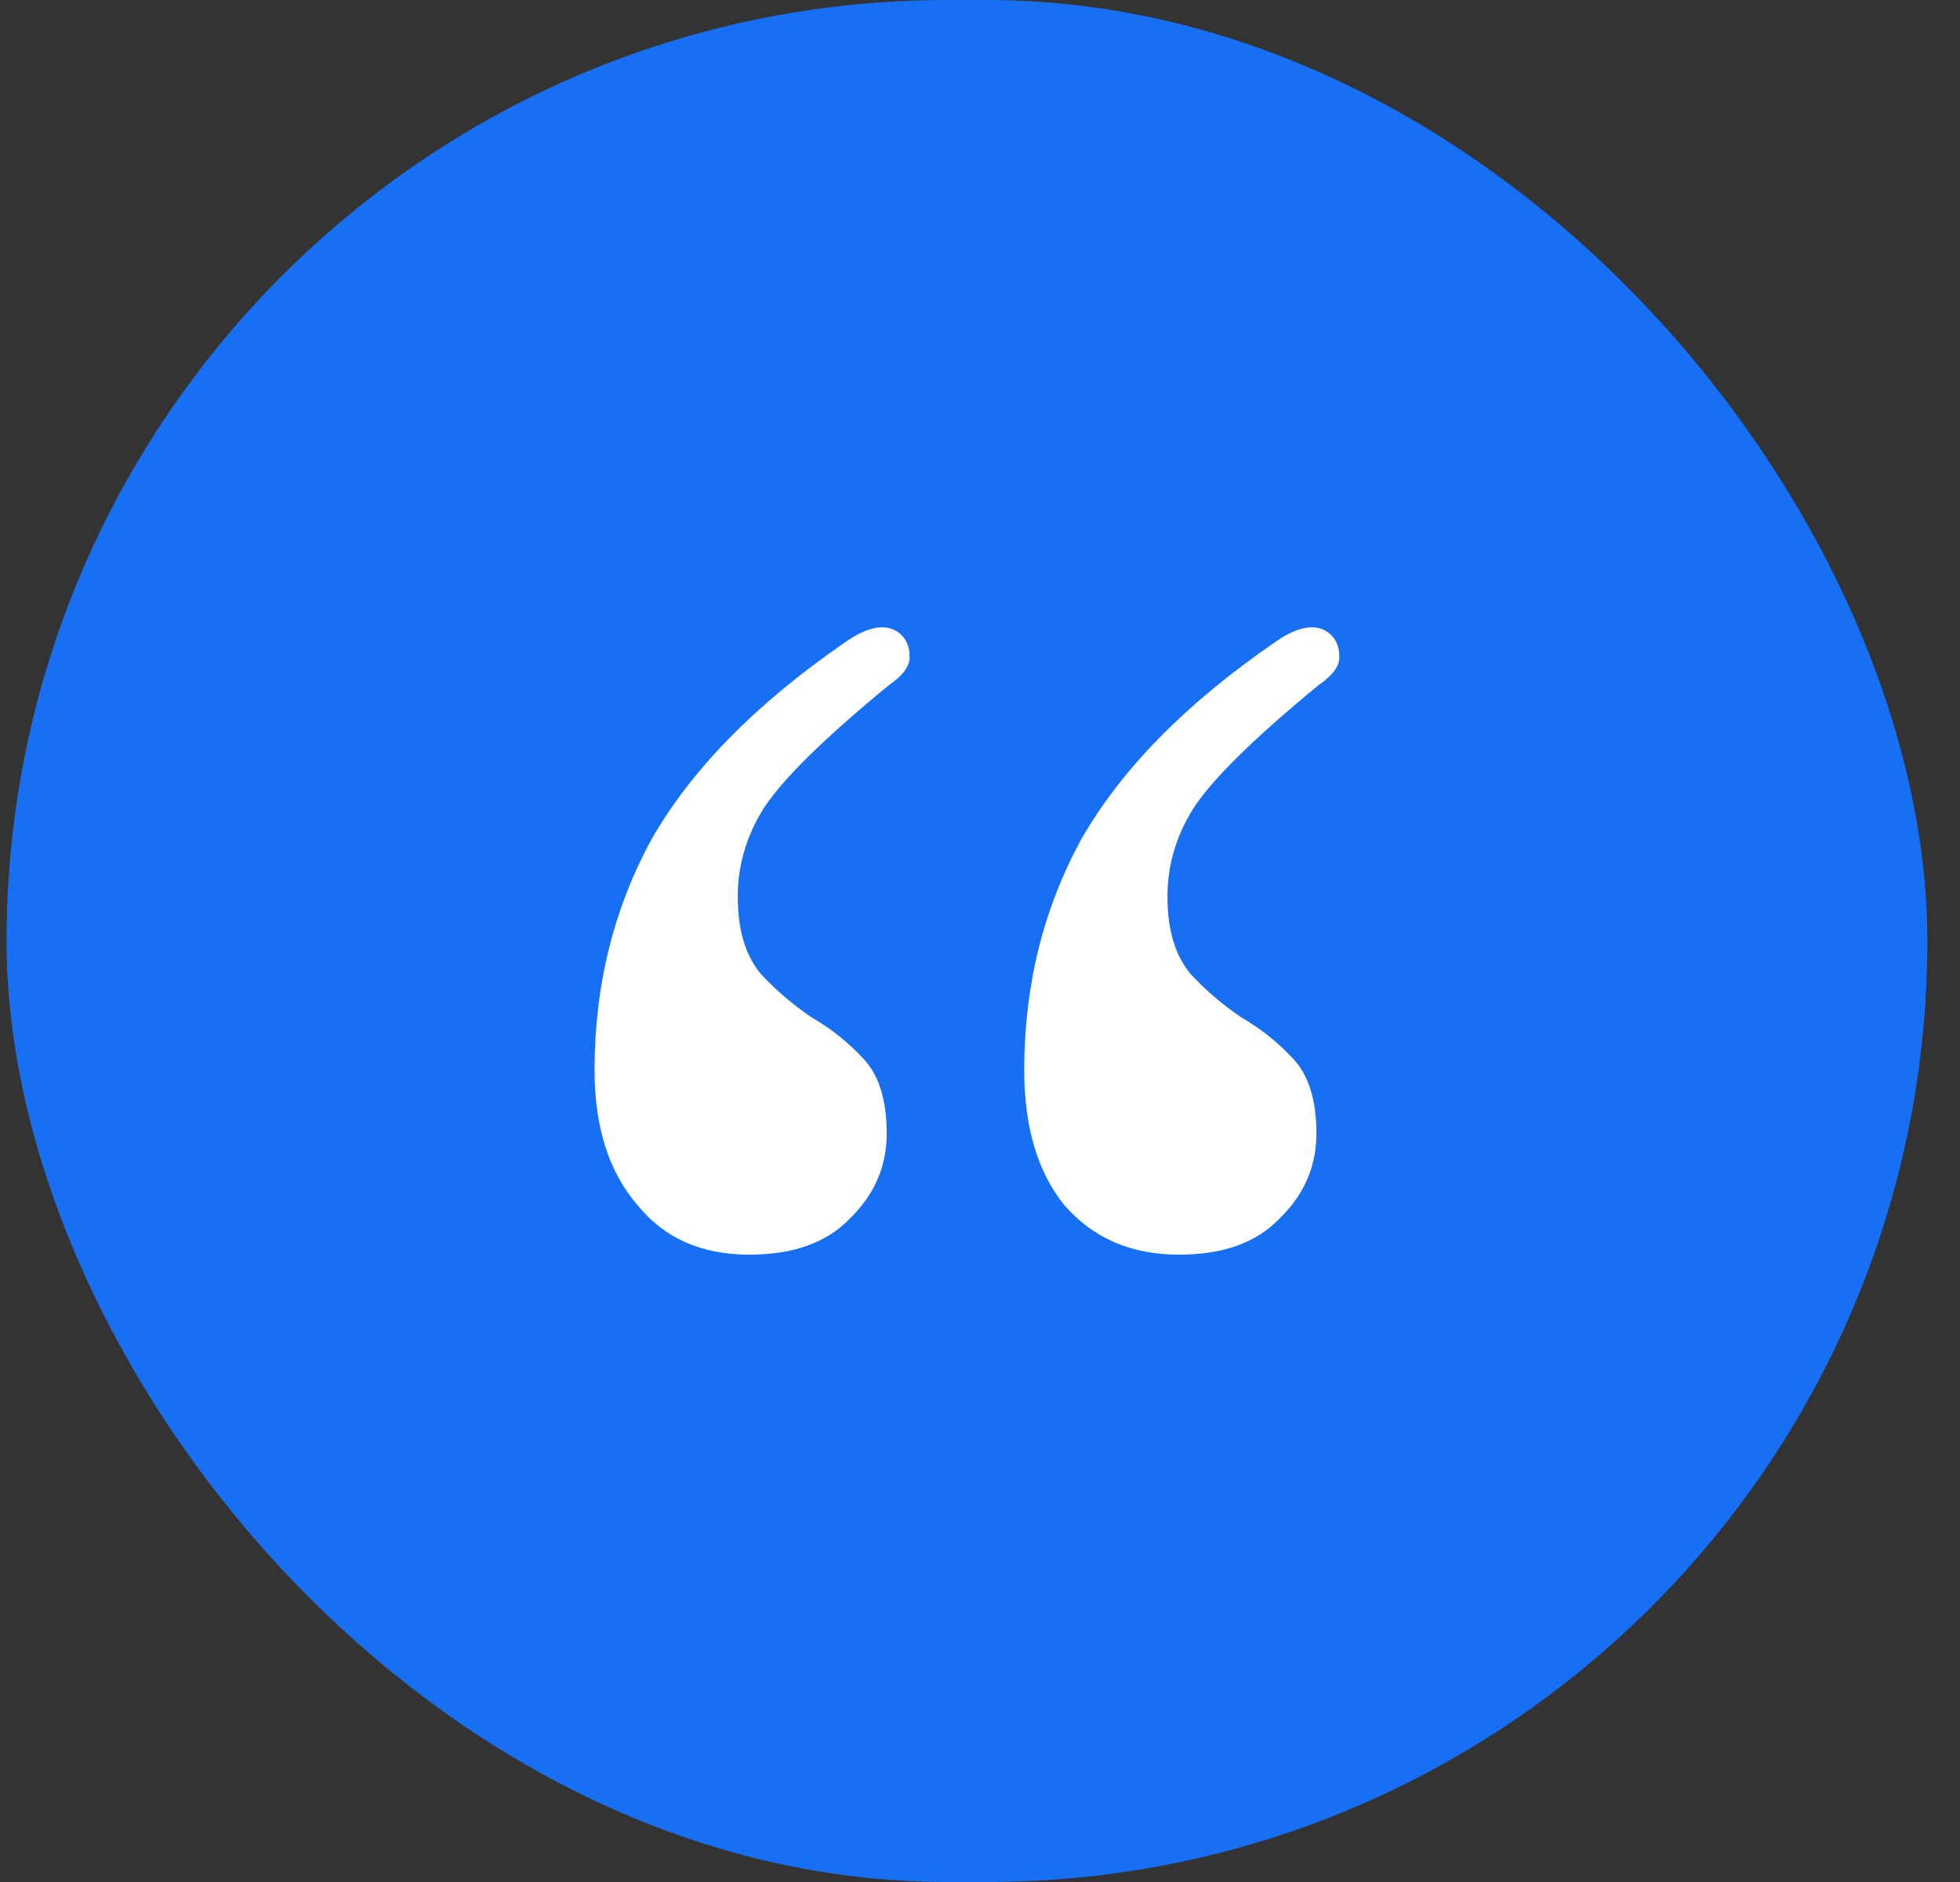
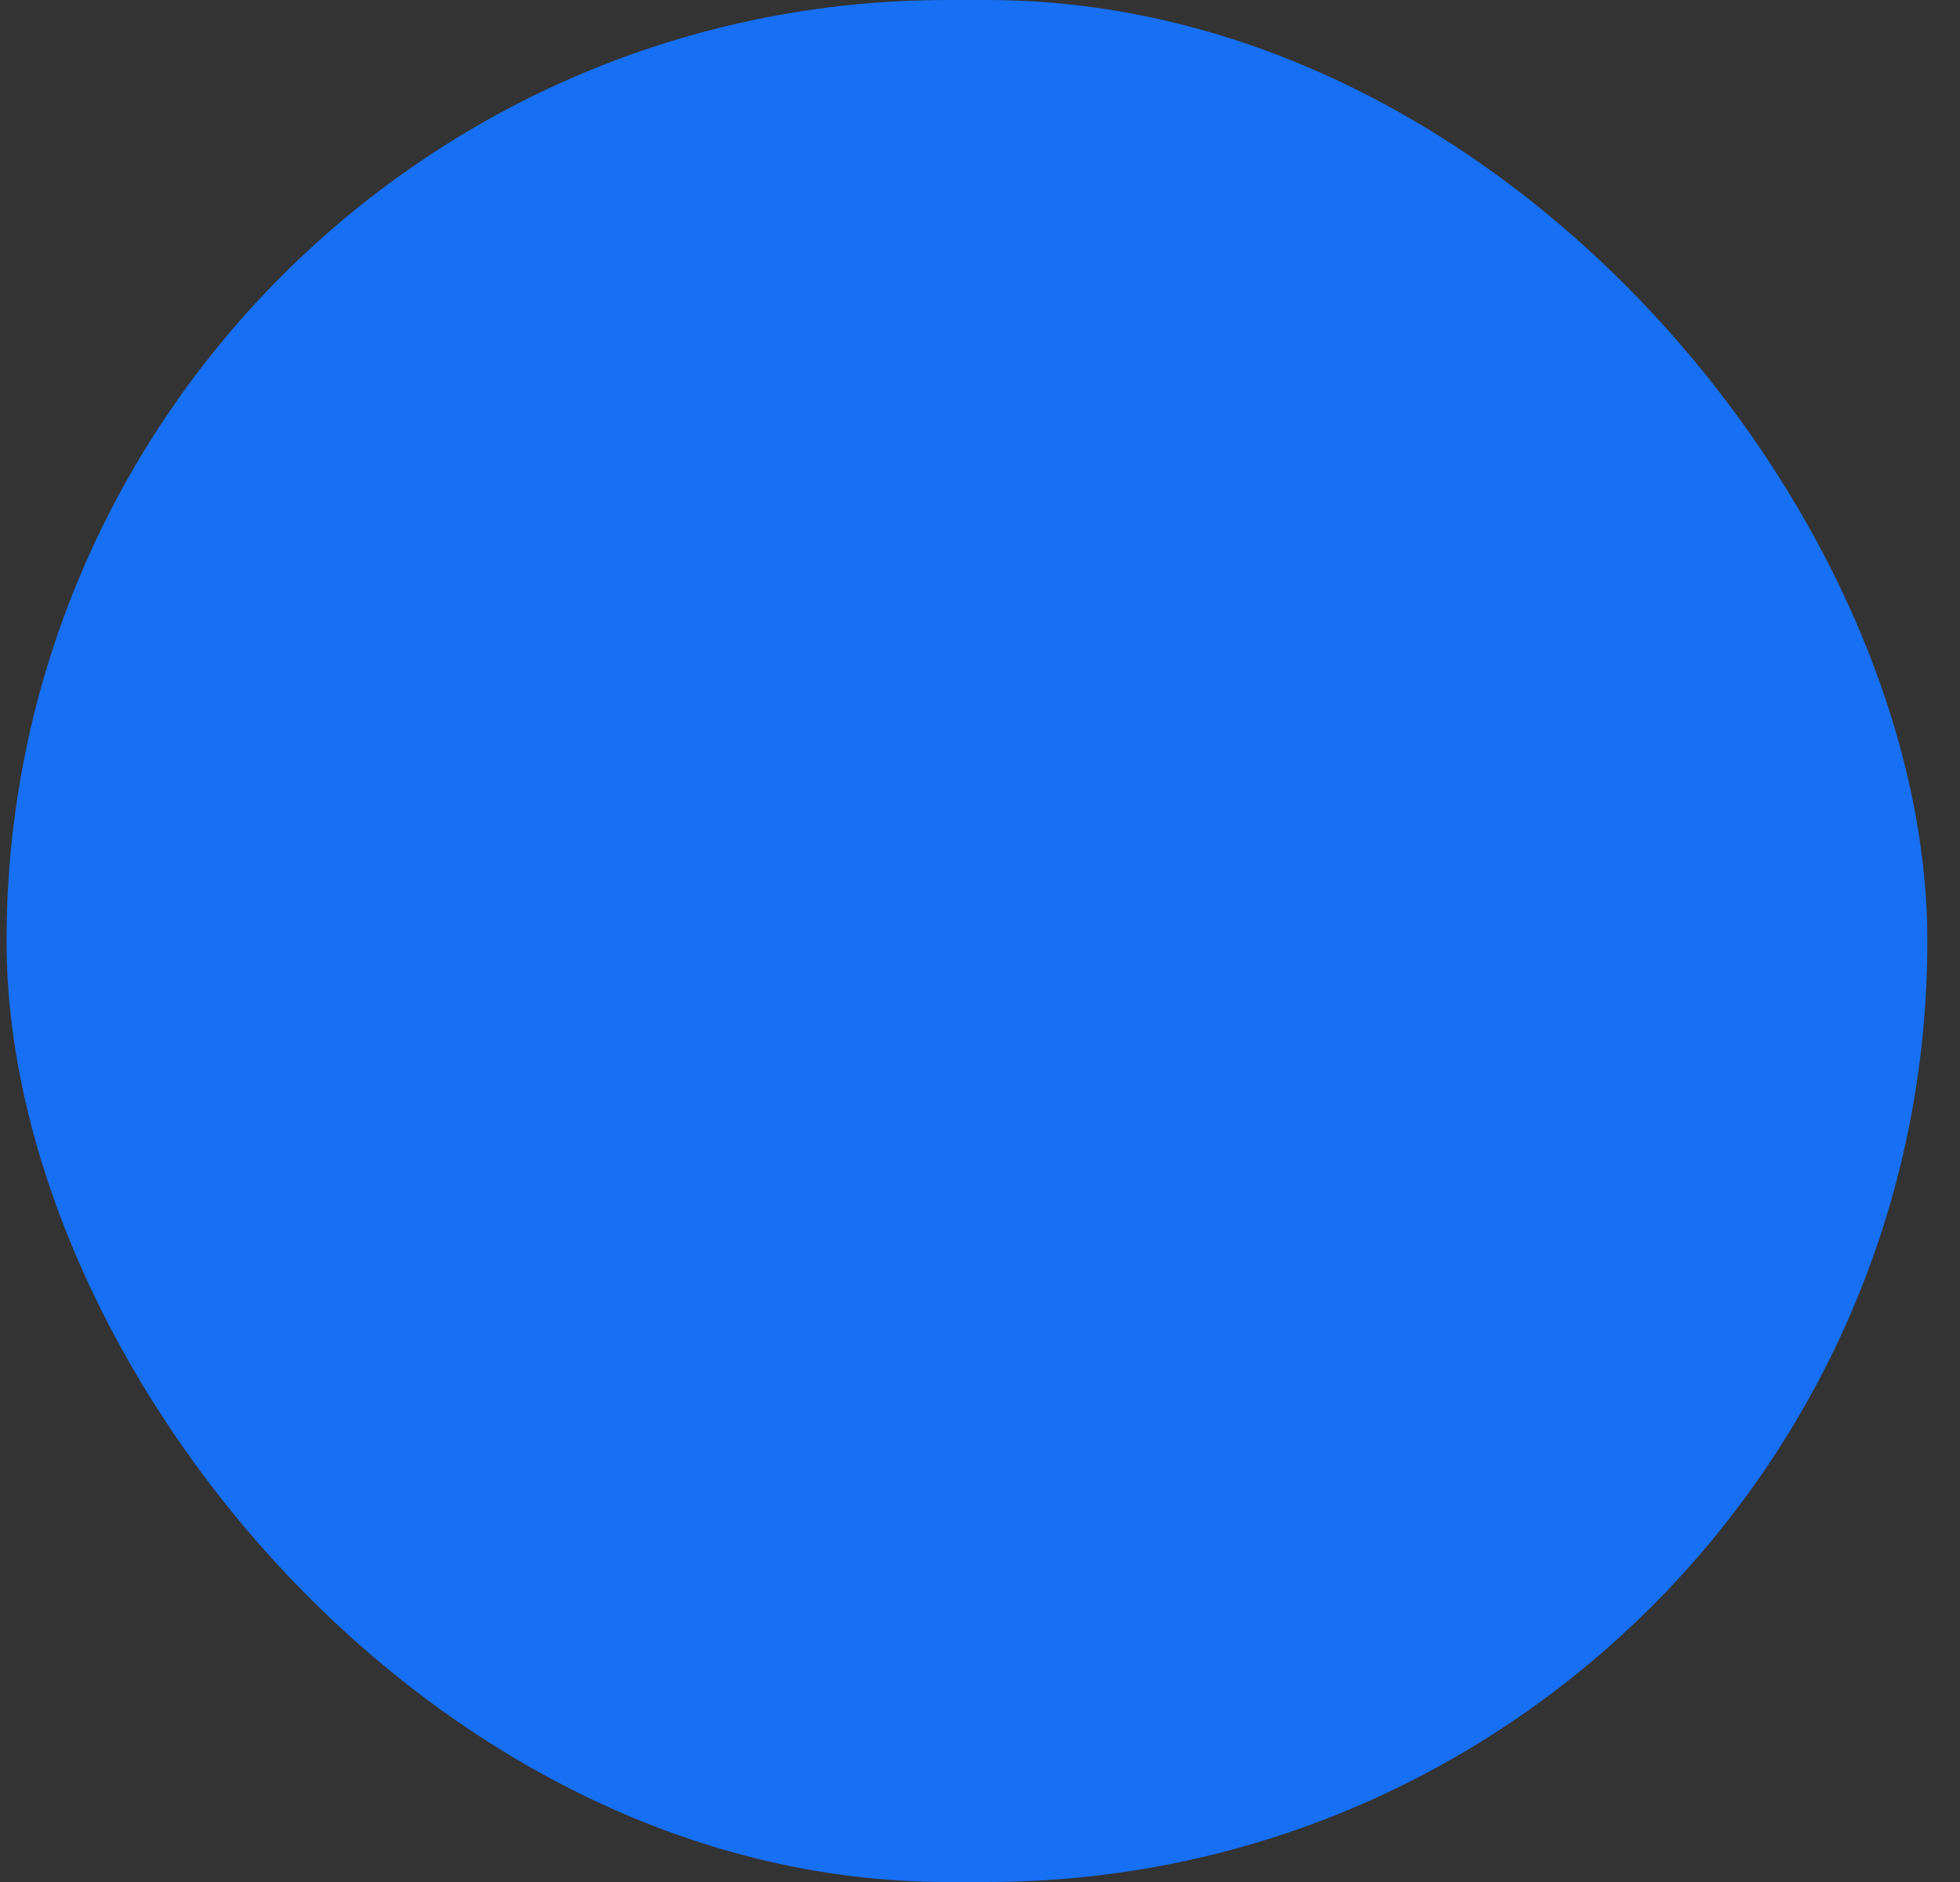
<svg xmlns="http://www.w3.org/2000/svg" width="50" height="48" viewBox="0 0 50 48" fill="none">
  <rect x="0" y="0" width="50" height="48" fill="#333333" stroke="none" />
  <rect x="0.167" width="49" height="48" rx="24" fill="#176FF4" />
-   <path d="M19.113 32C17.895 32 16.945 31.579 16.263 30.736C15.532 29.893 15.167 28.745 15.167 27.294C15.167 25.14 15.654 23.173 16.628 21.393C17.651 19.614 19.283 17.952 21.524 16.406C22.109 15.985 22.572 15.891 22.913 16.125C23.108 16.266 23.205 16.477 23.205 16.758C23.205 16.992 23.035 17.226 22.694 17.46C21.037 18.818 19.965 19.872 19.478 20.621C19.04 21.323 18.82 22.073 18.82 22.869C18.82 23.712 19.015 24.367 19.405 24.835C19.795 25.257 20.233 25.631 20.721 25.959C21.208 26.24 21.646 26.591 22.036 27.013C22.426 27.434 22.62 28.067 22.62 28.909C22.62 29.752 22.304 30.478 21.671 31.087C21.086 31.696 20.233 32 19.113 32ZM30.074 32C28.856 32 27.882 31.579 27.151 30.736C26.469 29.893 26.128 28.745 26.128 27.294C26.128 25.14 26.615 23.173 27.59 21.393C28.613 19.614 30.245 17.952 32.486 16.406C33.071 15.985 33.533 15.891 33.874 16.125C34.069 16.266 34.167 16.477 34.167 16.758C34.167 16.992 33.996 17.226 33.655 17.46C31.999 18.818 30.927 19.872 30.44 20.621C30.001 21.323 29.782 22.073 29.782 22.869C29.782 23.712 29.977 24.367 30.367 24.835C30.756 25.257 31.195 25.631 31.682 25.959C32.169 26.24 32.608 26.591 32.998 27.013C33.387 27.434 33.582 28.067 33.582 28.909C33.582 29.752 33.265 30.478 32.632 31.087C32.047 31.696 31.195 32 30.074 32Z" fill="white" />
</svg>